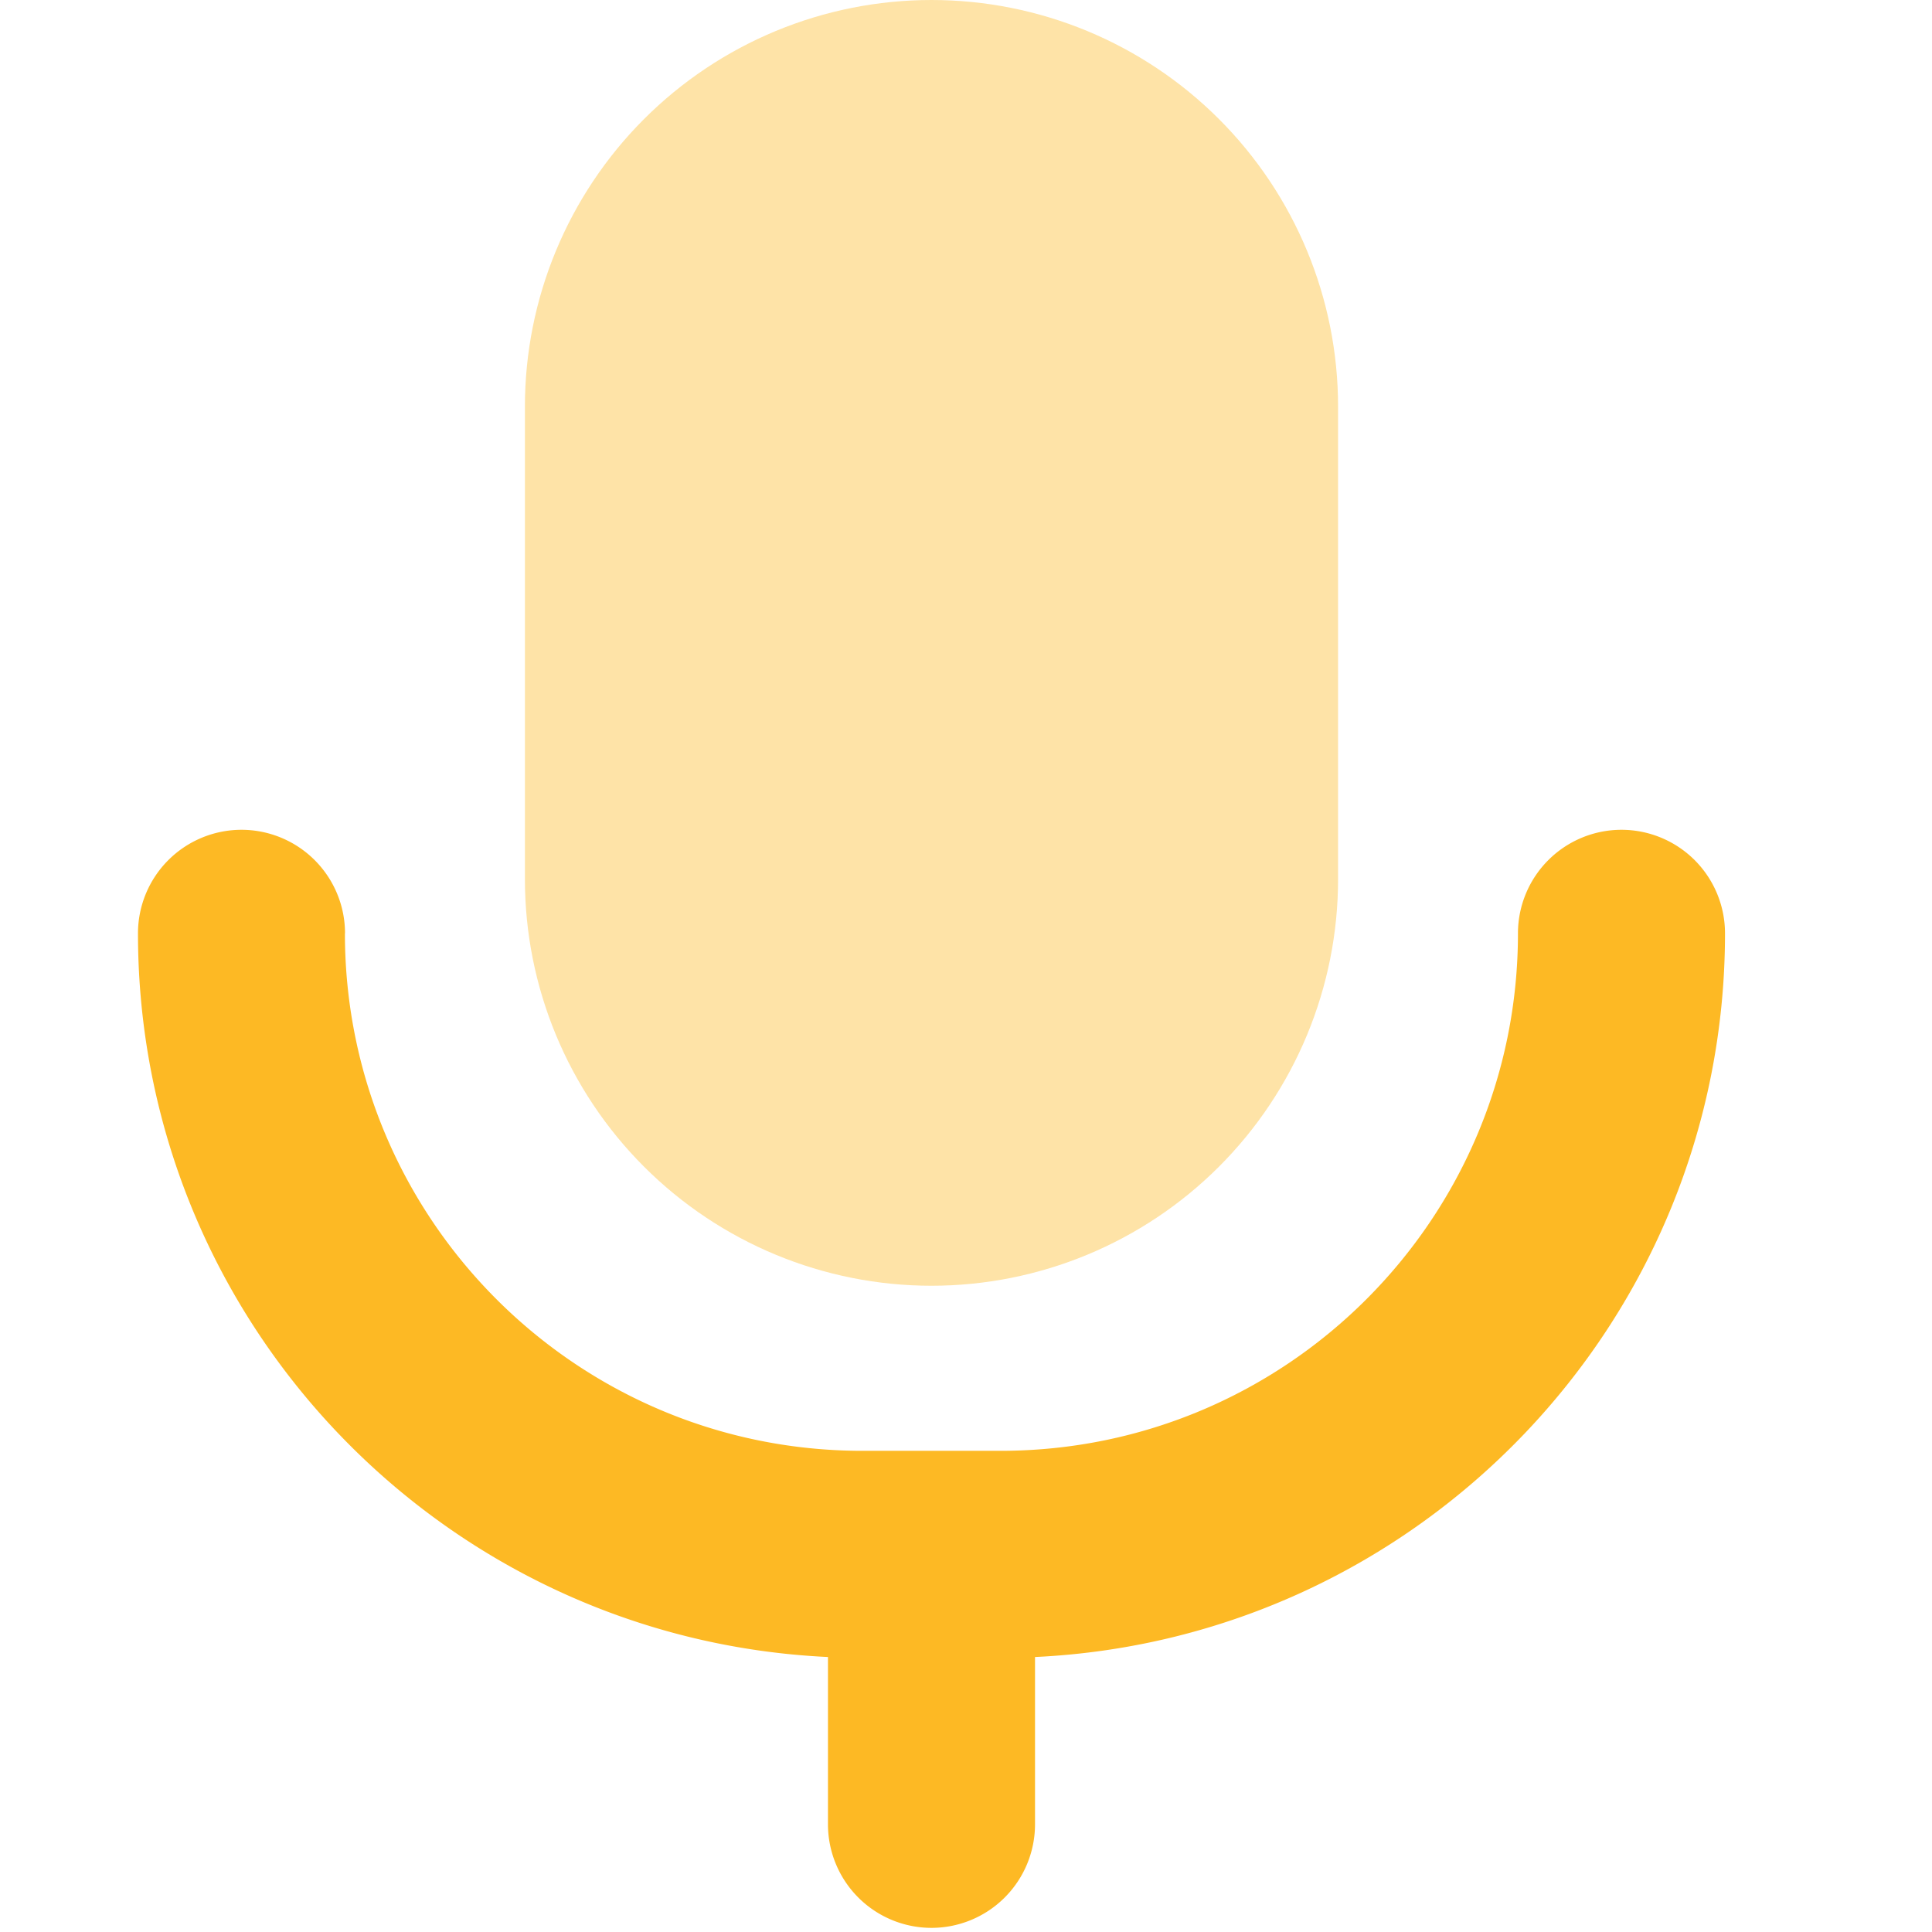
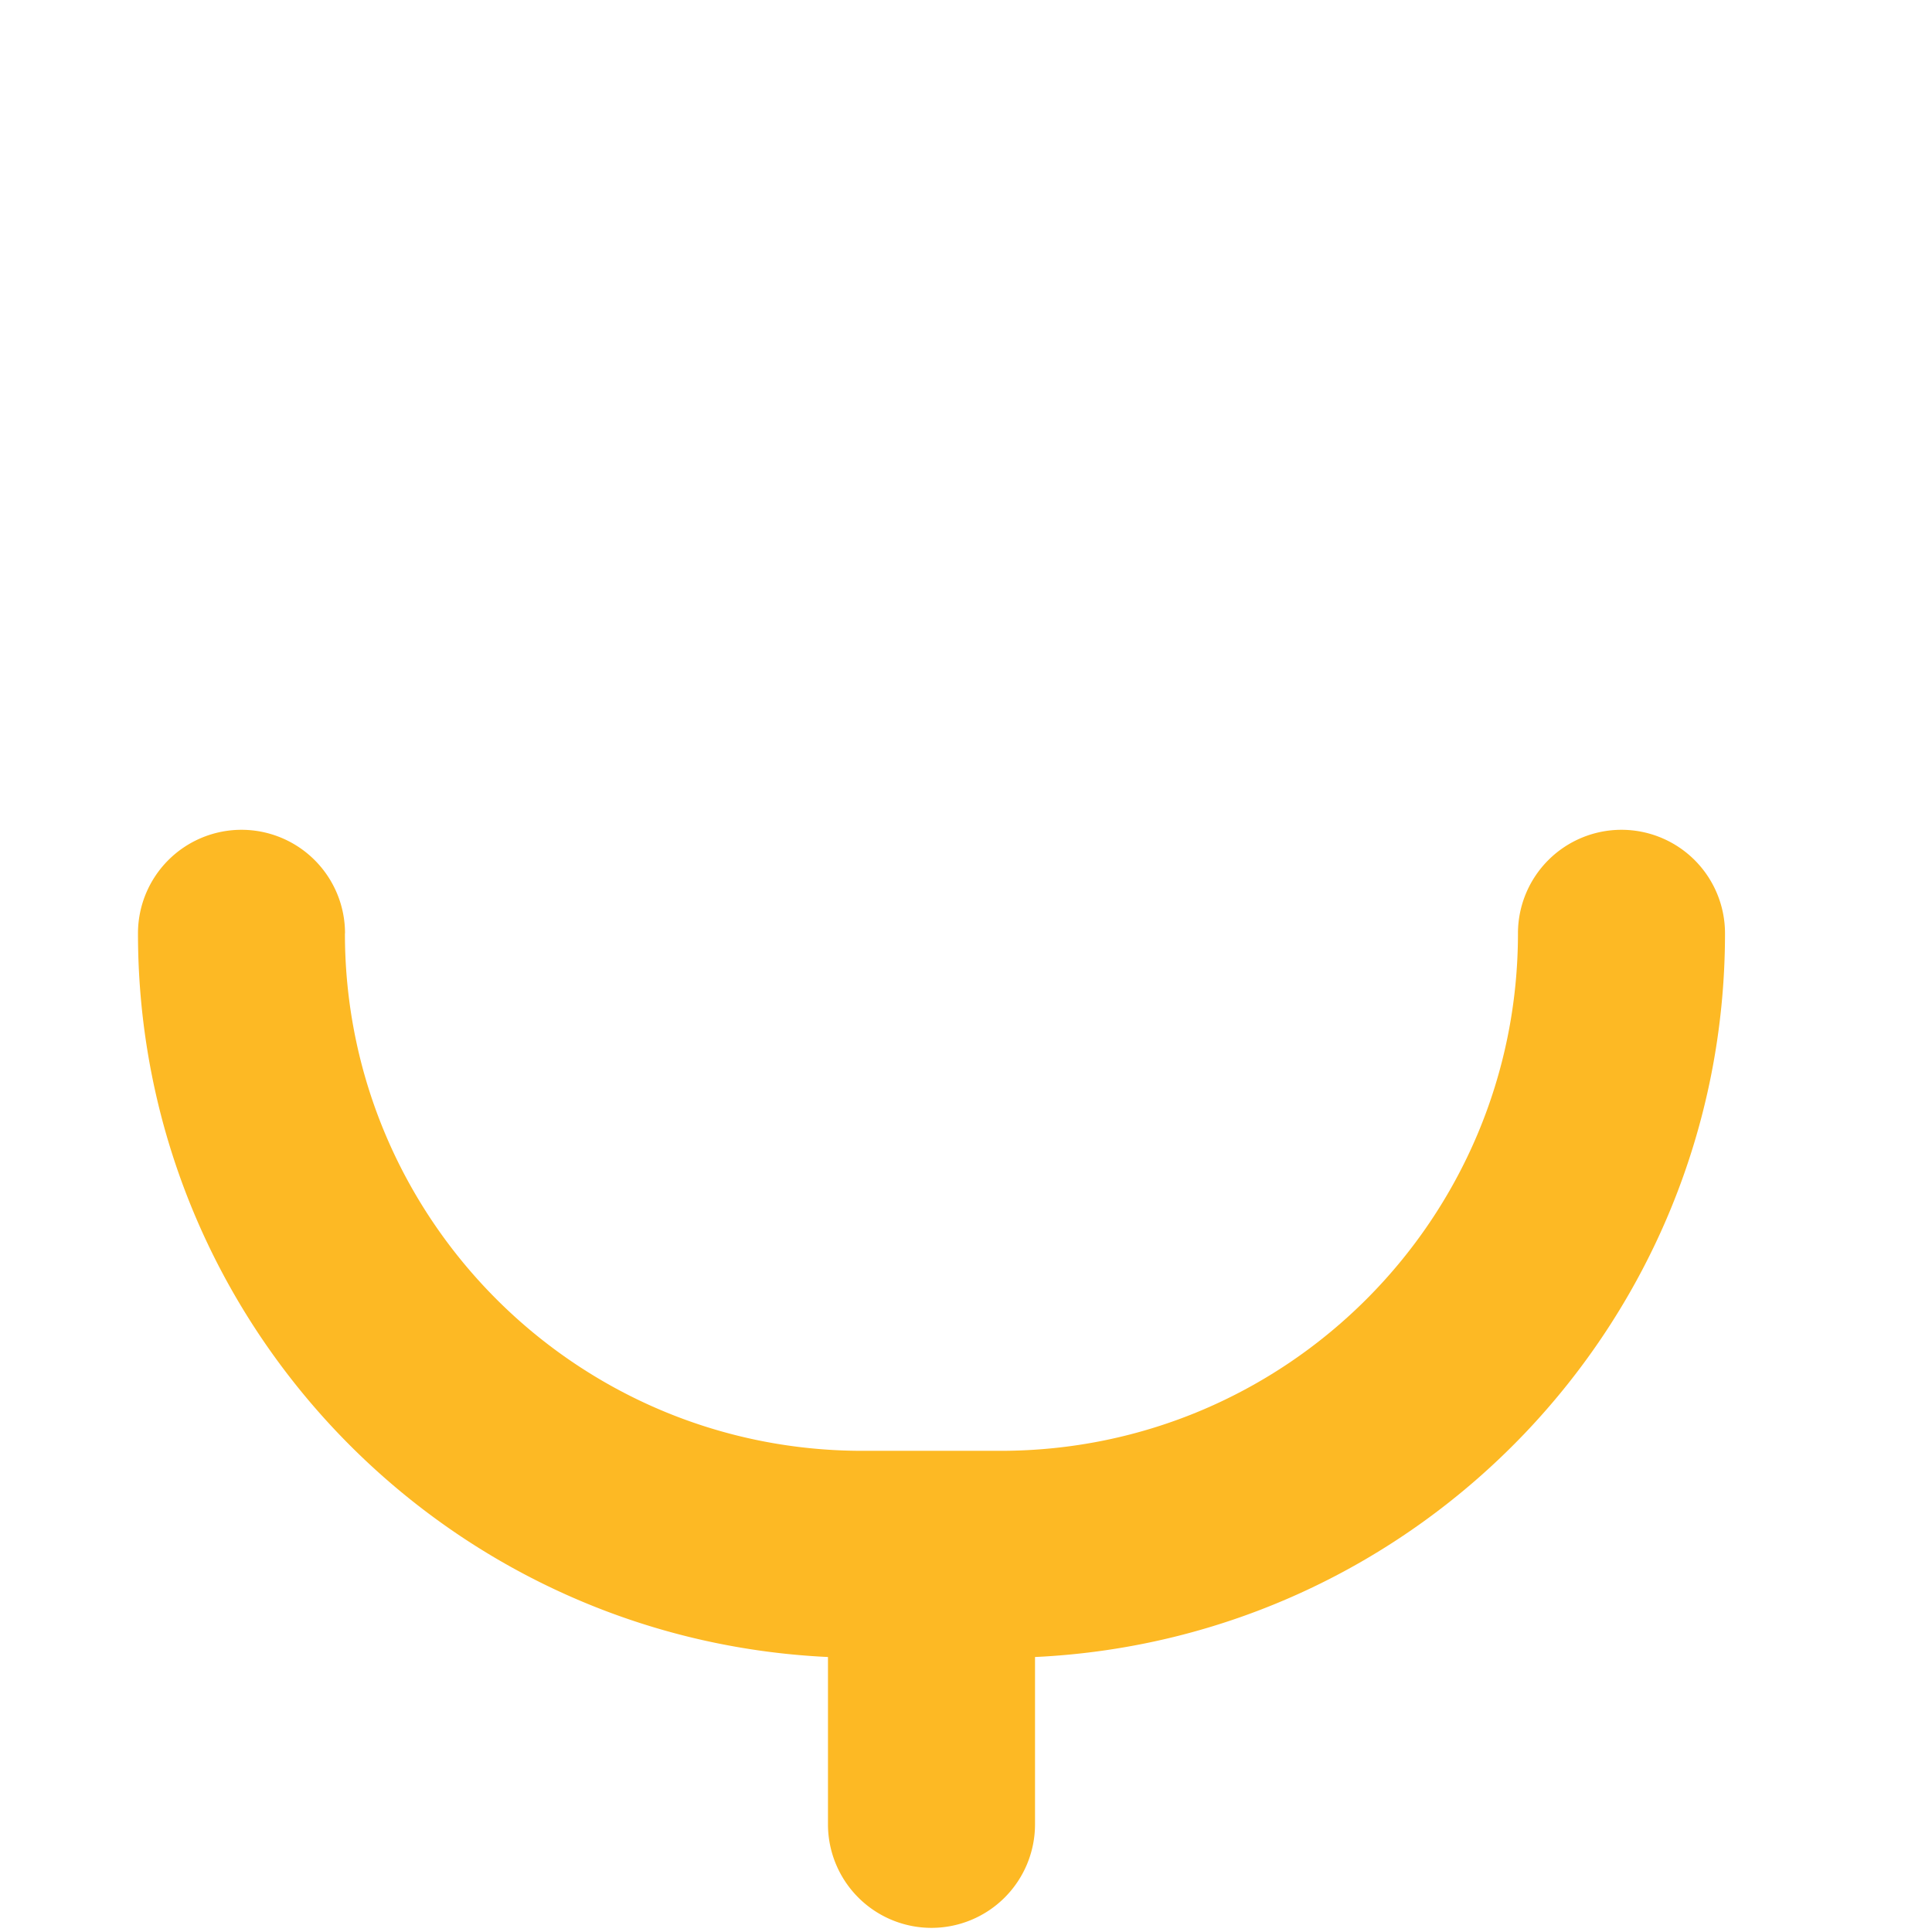
<svg xmlns="http://www.w3.org/2000/svg" fill="none" height="36" width="36" fill-rule="evenodd">
-   <path fill="#fee3a7" d="M17.357 0C15.348 0 13.421.798 12 2.219S9.781 5.567 9.781 7.576v8.806c0 2.009.798 3.936 2.219 5.357s3.348 2.219 5.357 2.219 3.936-.798 5.357-2.219 2.219-3.348 2.219-5.357V7.576c0-2.009-.798-3.936-2.219-5.357S19.366 0 17.357 0z" />
  <path fill="#fdb924" d="M6.429 17.391A1.93 1.93 0 0 0 4.5 15.462a1.93 1.93 0 0 0-1.929 1.929c0 7.24 5.7 13.149 12.857 13.485v3.118a1.93 1.93 0 0 0 1.929 1.929 1.93 1.93 0 0 0 1.929-1.929v-3.118c7.157-.336 12.857-6.245 12.857-13.485a1.93 1.93 0 0 0-1.929-1.929 1.93 1.93 0 0 0-1.929 1.929c0 5.326-4.317 9.643-9.643 9.643h-1.251-.035-.035-1.251c-5.326 0-9.643-4.317-9.643-9.643z" />
</svg>